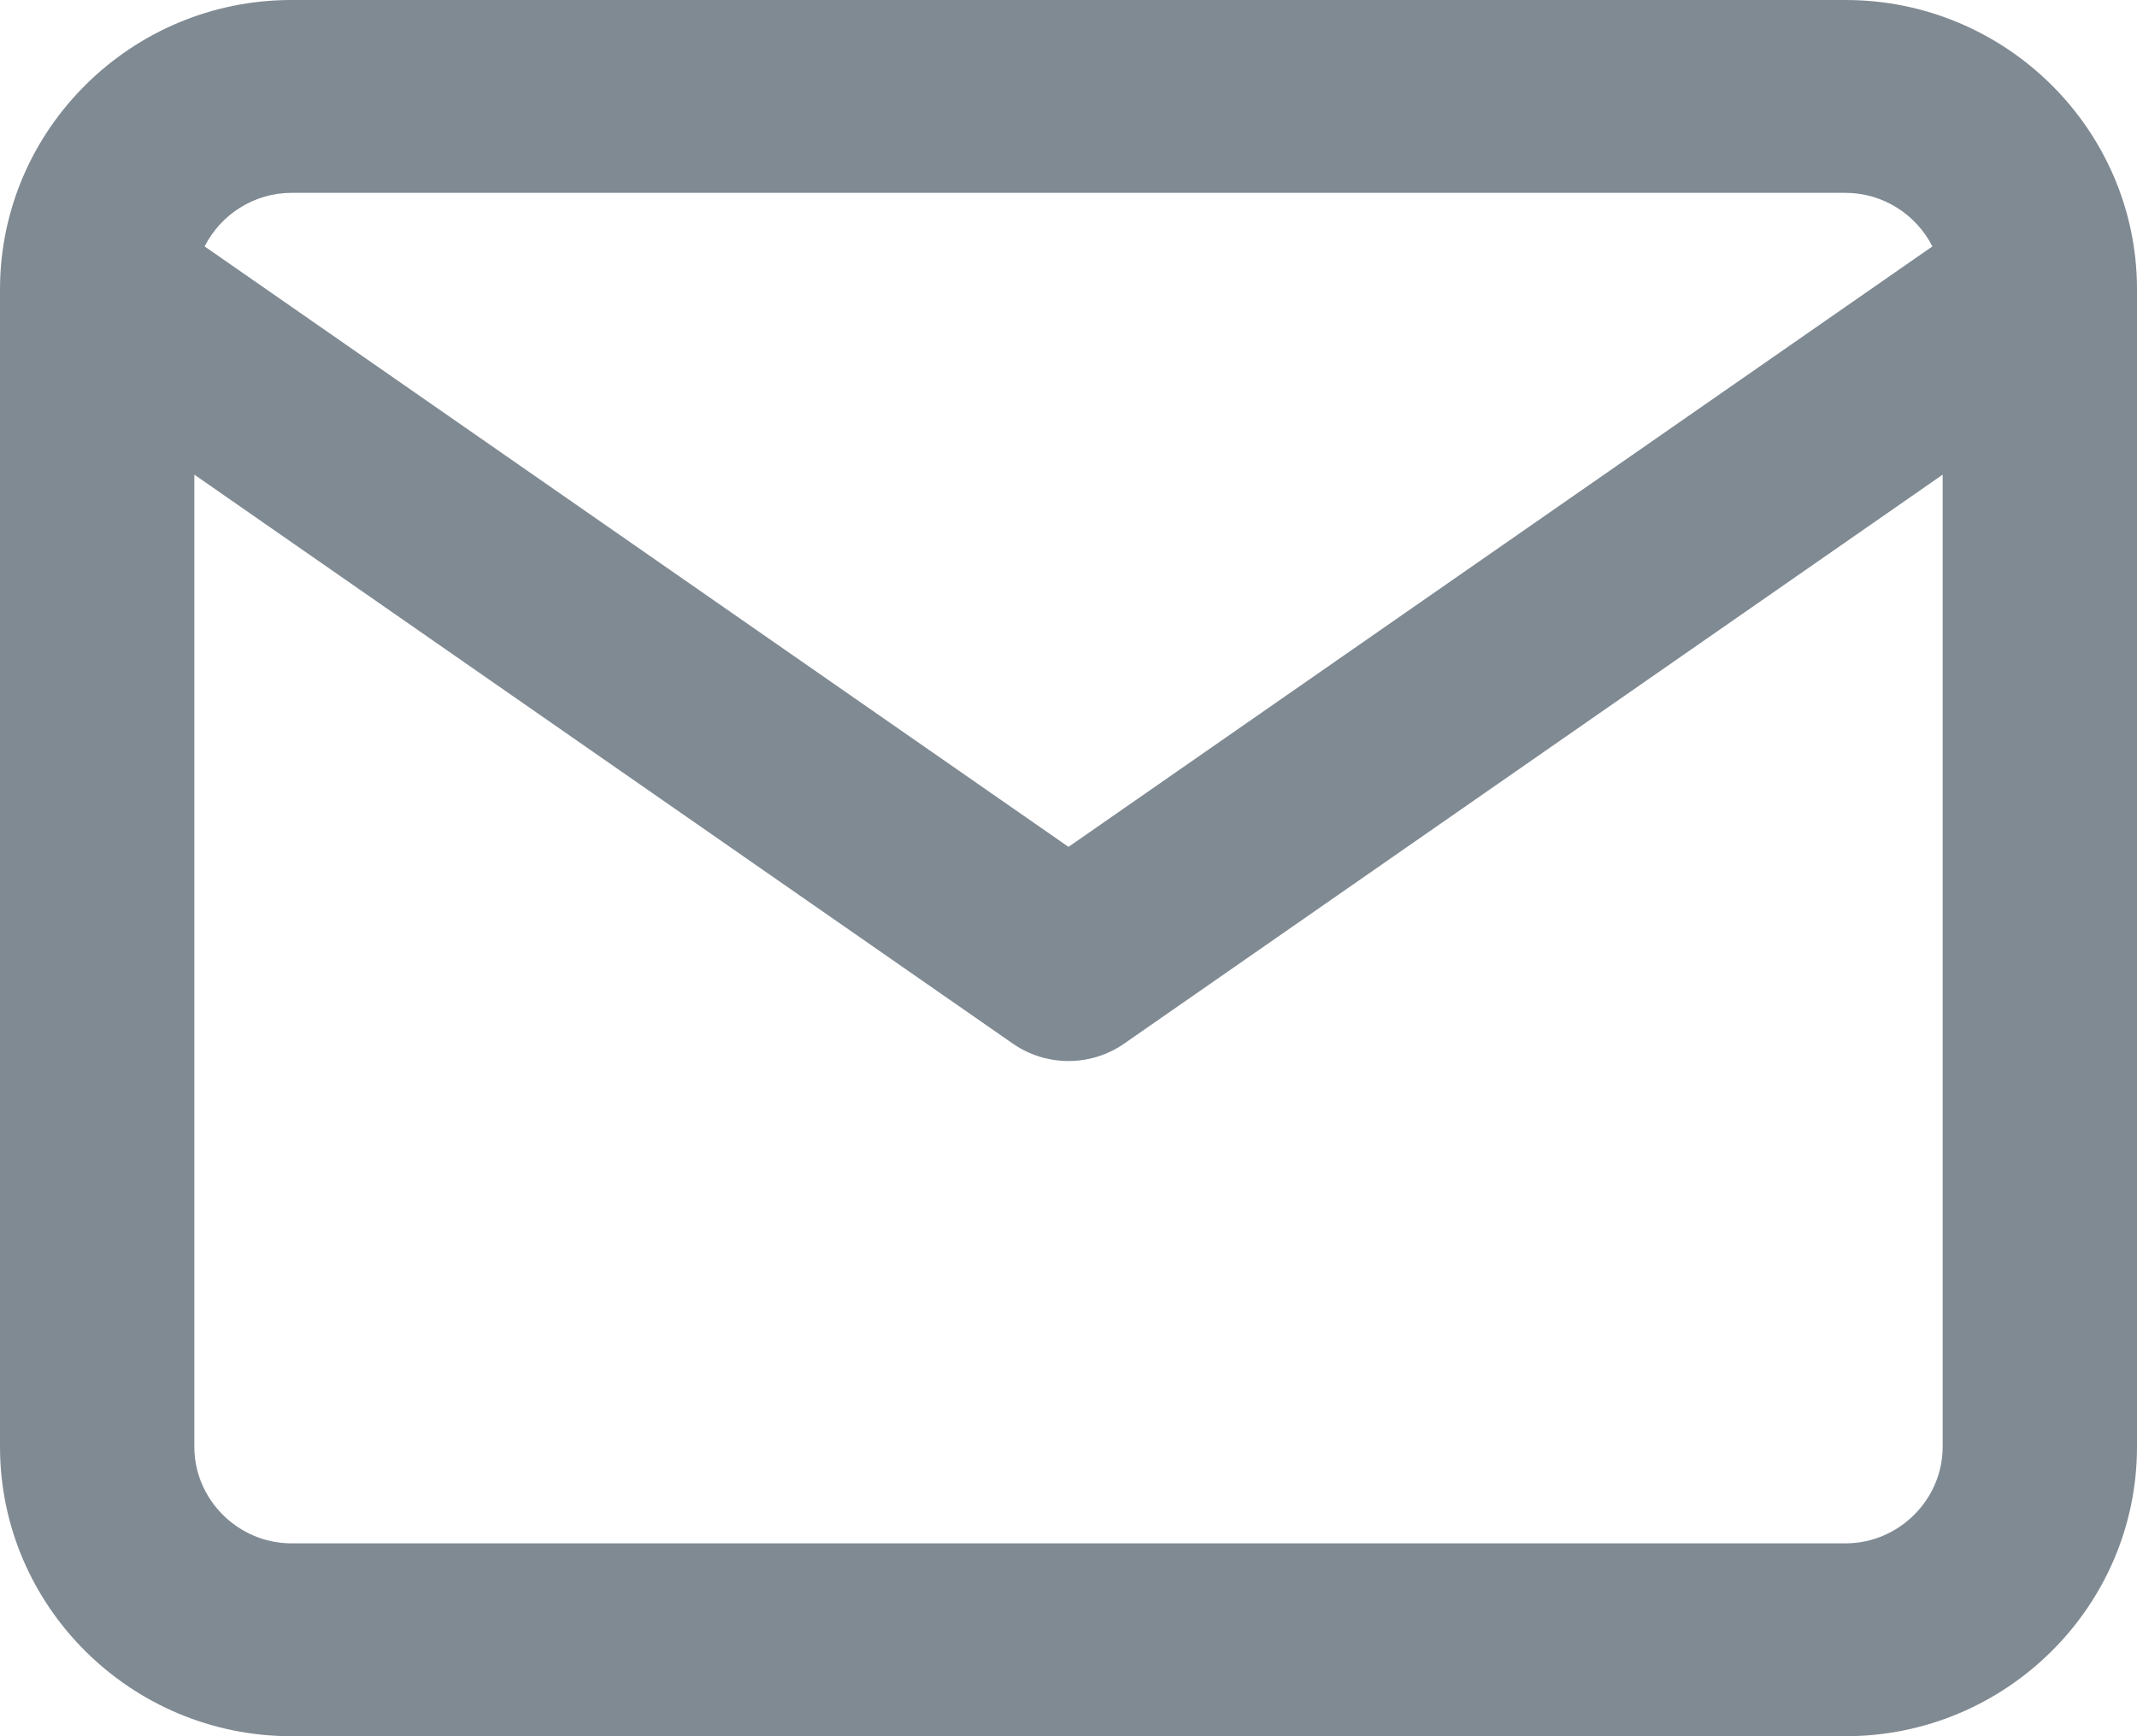
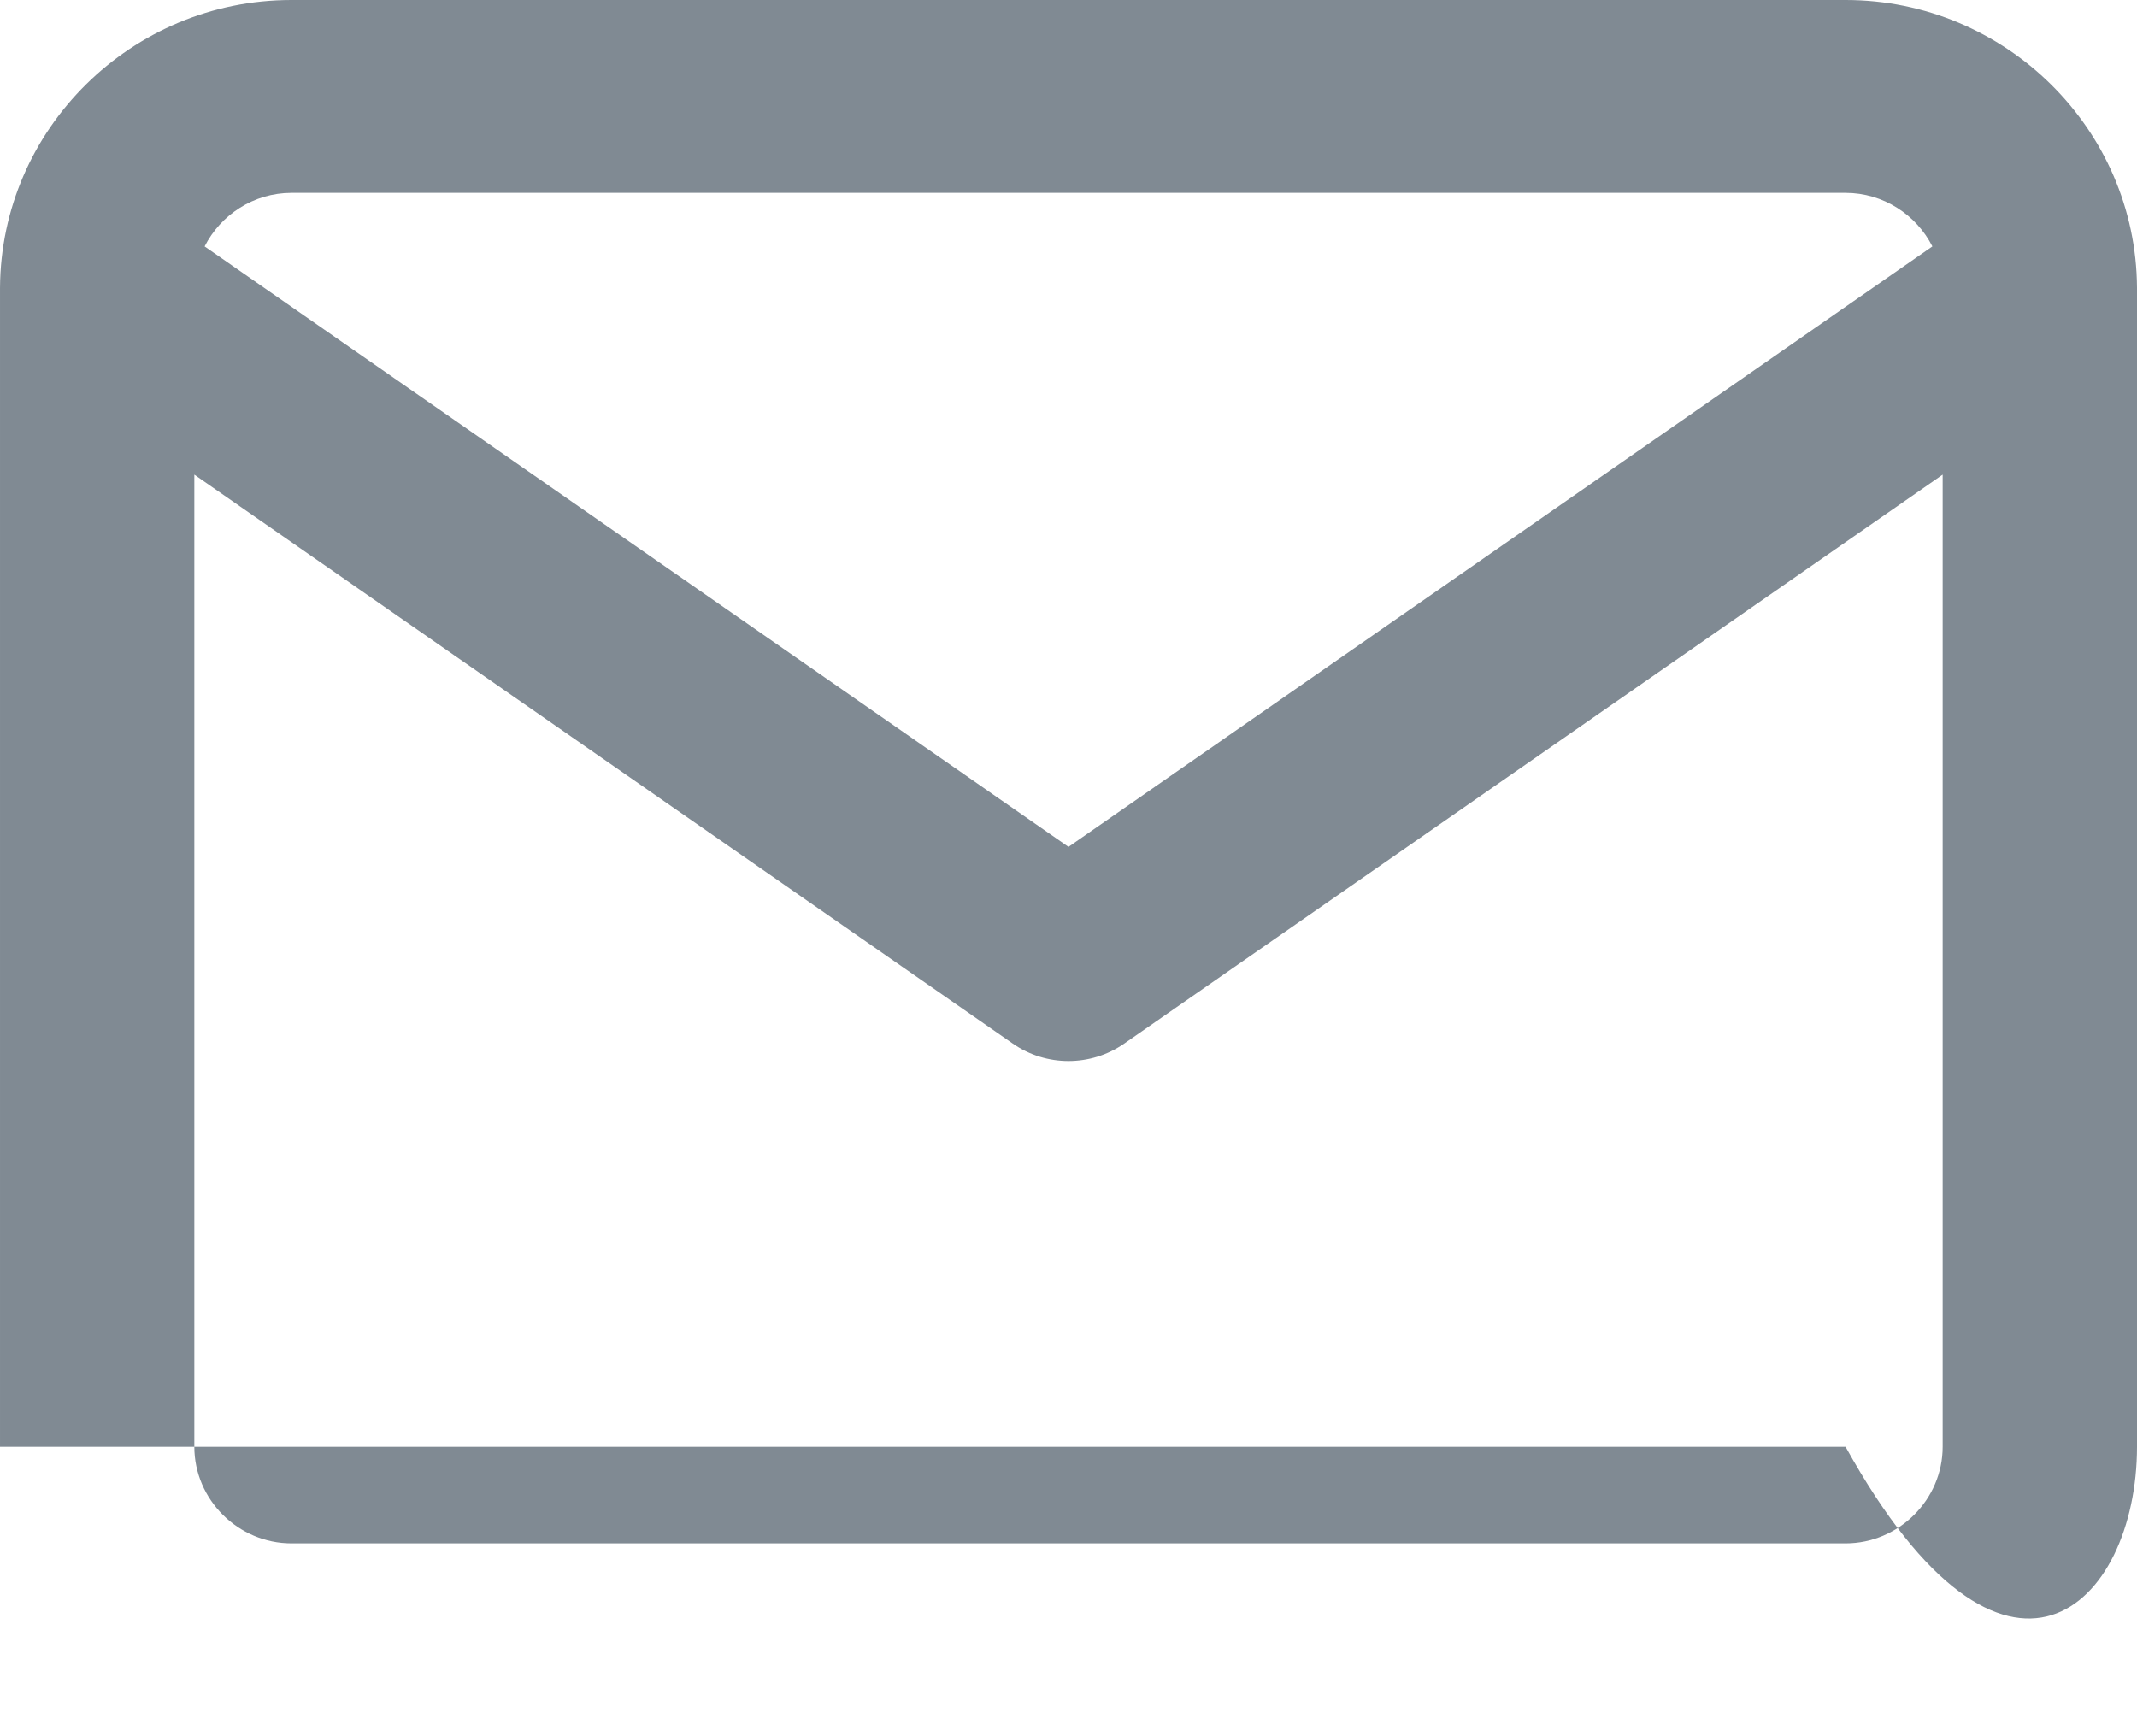
<svg xmlns="http://www.w3.org/2000/svg" width="16" height="13" viewBox="0 0 16 13" fill="none">
-   <path fill-rule="evenodd" clip-rule="evenodd" d="M9.84341e-05 2.154C-1.95112e-05 2.161 -3.14003e-05 2.168 6.24258e-05 2.176V10.833C6.24258e-05 12.027 0.98 13 2.182 13H13.818C15.02 13 16 12.027 16 10.833V2.176C16 2.168 16 2.161 16 2.154C15.993 0.966 15.015 0 13.818 0H2.182C0.984 0 0.007 0.967 9.84341e-05 2.154ZM1.532 1.845C1.652 1.608 1.9 1.444 2.182 1.444H13.818C14.1 1.444 14.348 1.608 14.468 1.845L8 6.341L1.532 1.845ZM14.545 3.554V10.833C14.545 11.229 14.216 11.556 13.818 11.556H2.182C1.784 11.556 1.455 11.229 1.455 10.833V3.554L7.583 7.814C7.833 7.988 8.167 7.988 8.417 7.814L14.545 3.554Z" fill="#808A93" />
+   <path fill-rule="evenodd" clip-rule="evenodd" d="M9.84341e-05 2.154C-1.95112e-05 2.161 -3.14003e-05 2.168 6.24258e-05 2.176V10.833H13.818C15.02 13 16 12.027 16 10.833V2.176C16 2.168 16 2.161 16 2.154C15.993 0.966 15.015 0 13.818 0H2.182C0.984 0 0.007 0.967 9.84341e-05 2.154ZM1.532 1.845C1.652 1.608 1.9 1.444 2.182 1.444H13.818C14.1 1.444 14.348 1.608 14.468 1.845L8 6.341L1.532 1.845ZM14.545 3.554V10.833C14.545 11.229 14.216 11.556 13.818 11.556H2.182C1.784 11.556 1.455 11.229 1.455 10.833V3.554L7.583 7.814C7.833 7.988 8.167 7.988 8.417 7.814L14.545 3.554Z" fill="#808A93" />
</svg>